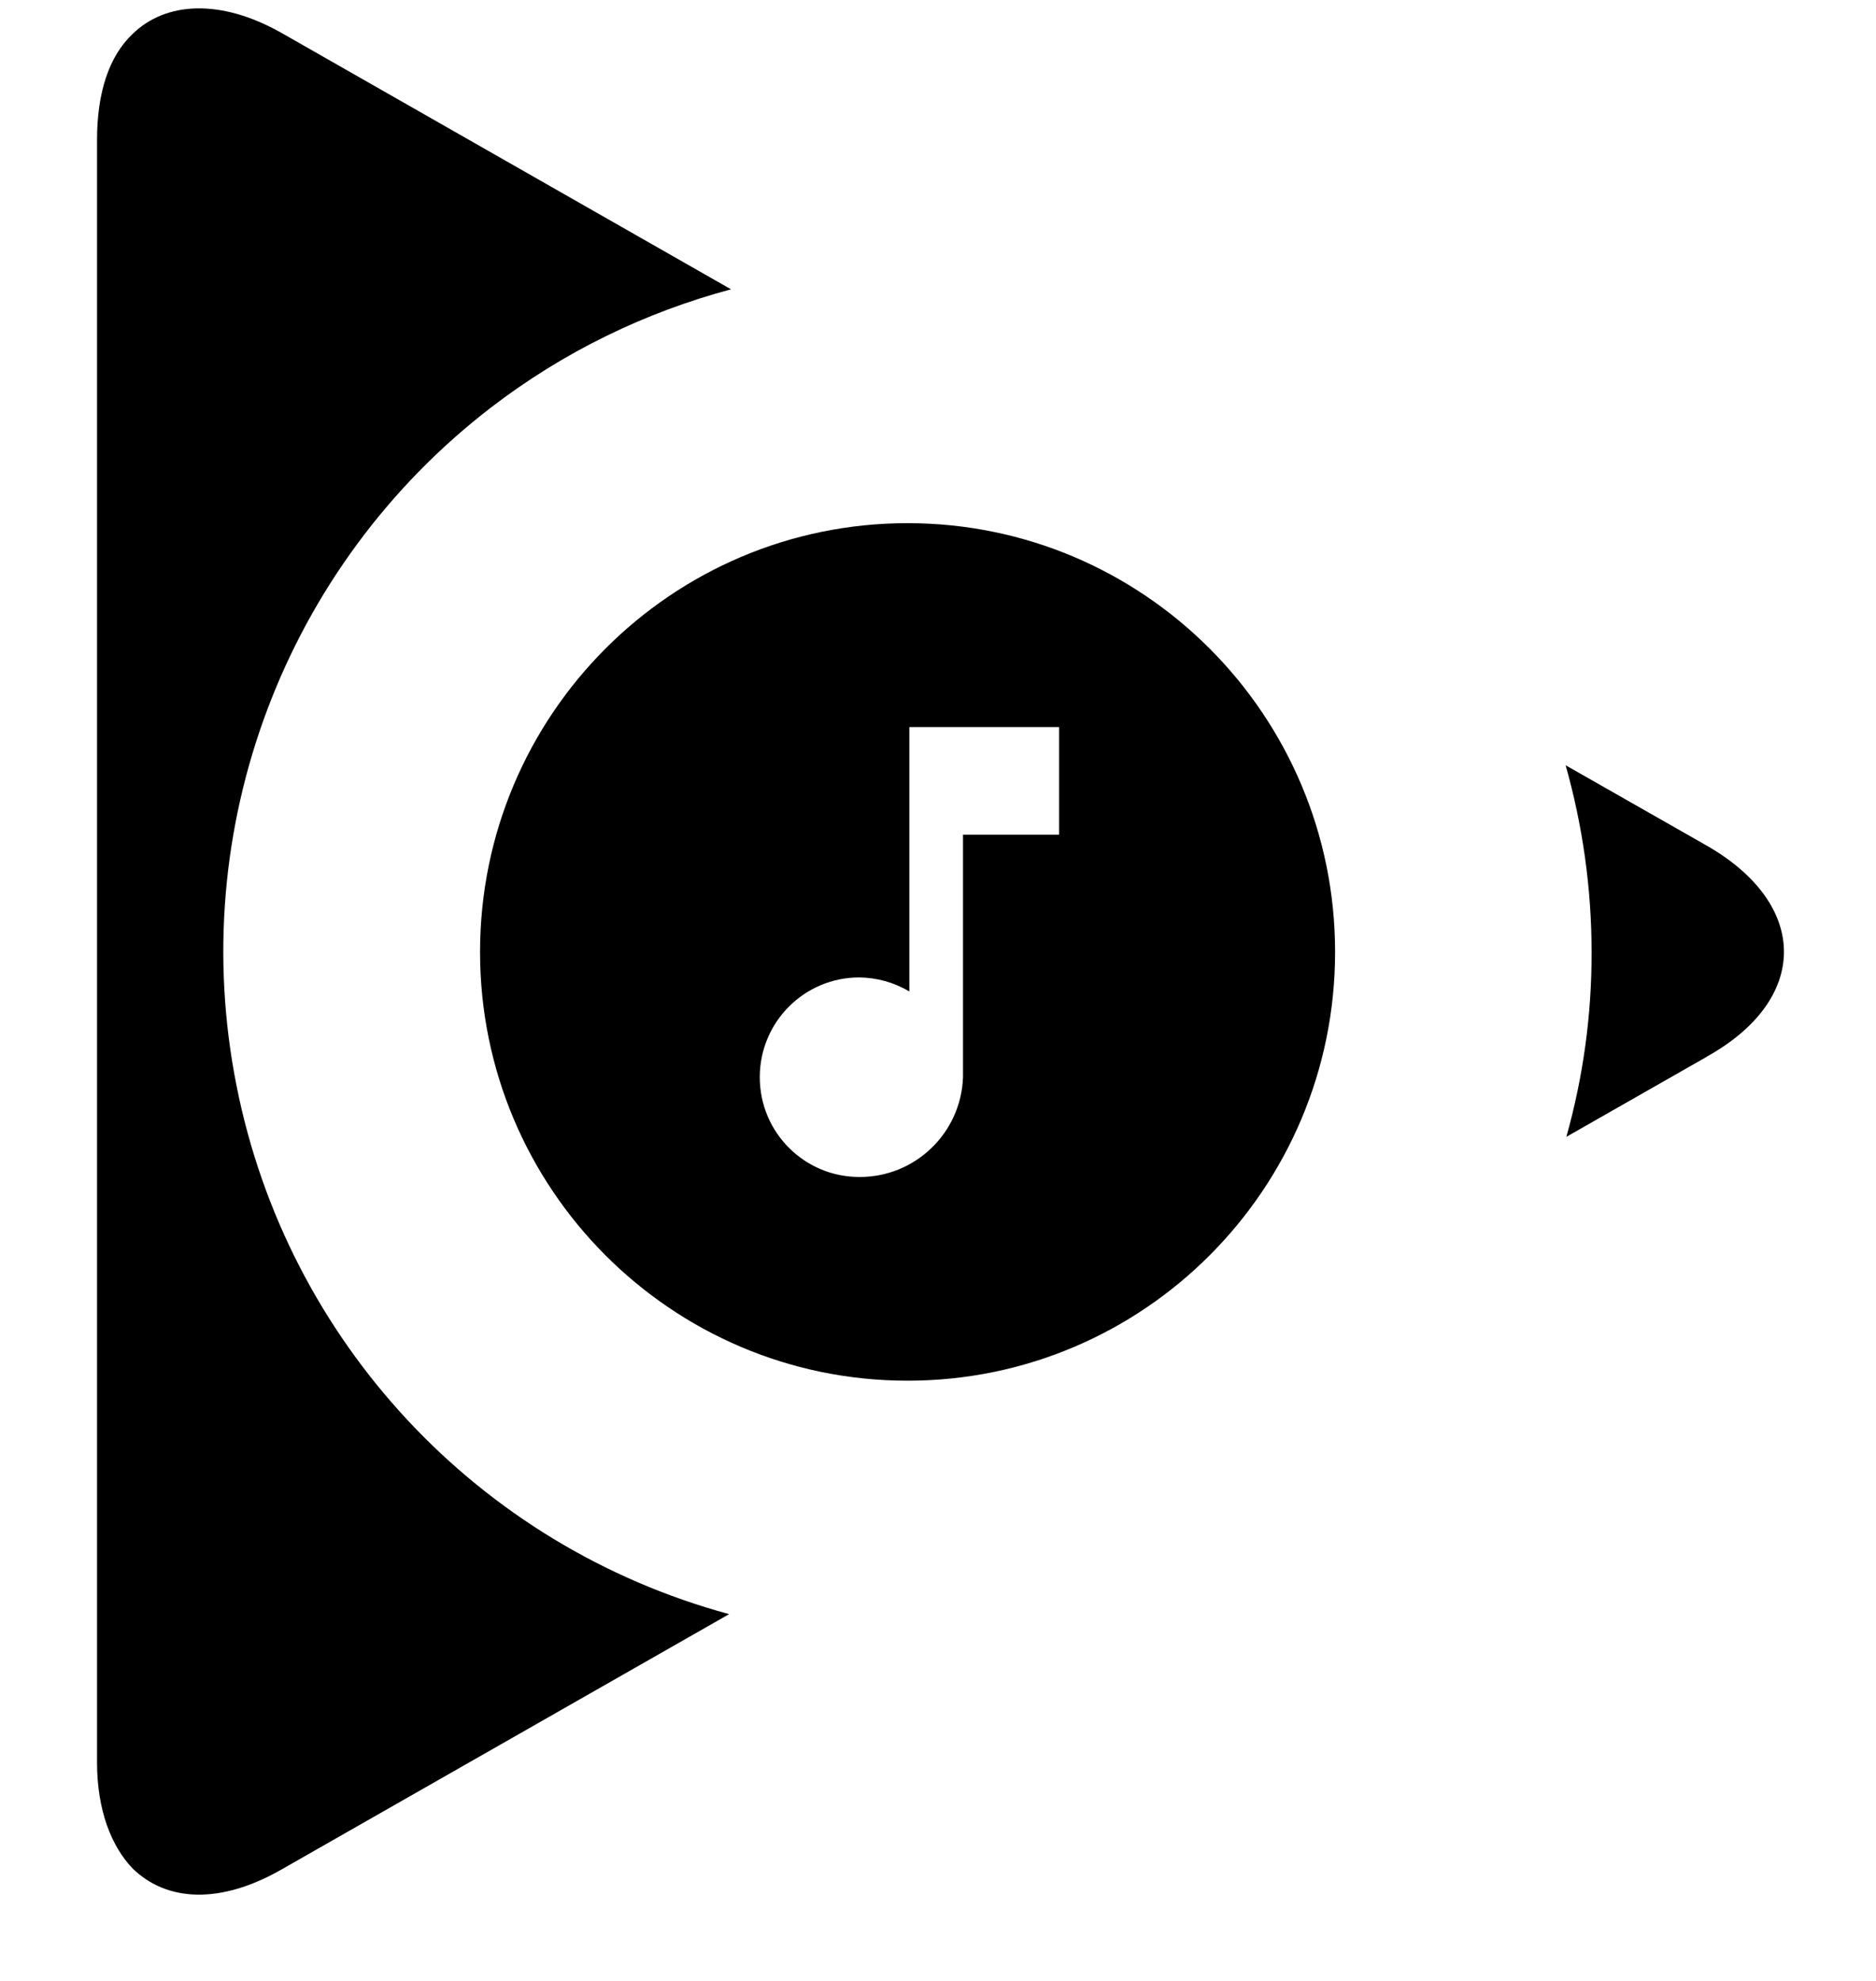
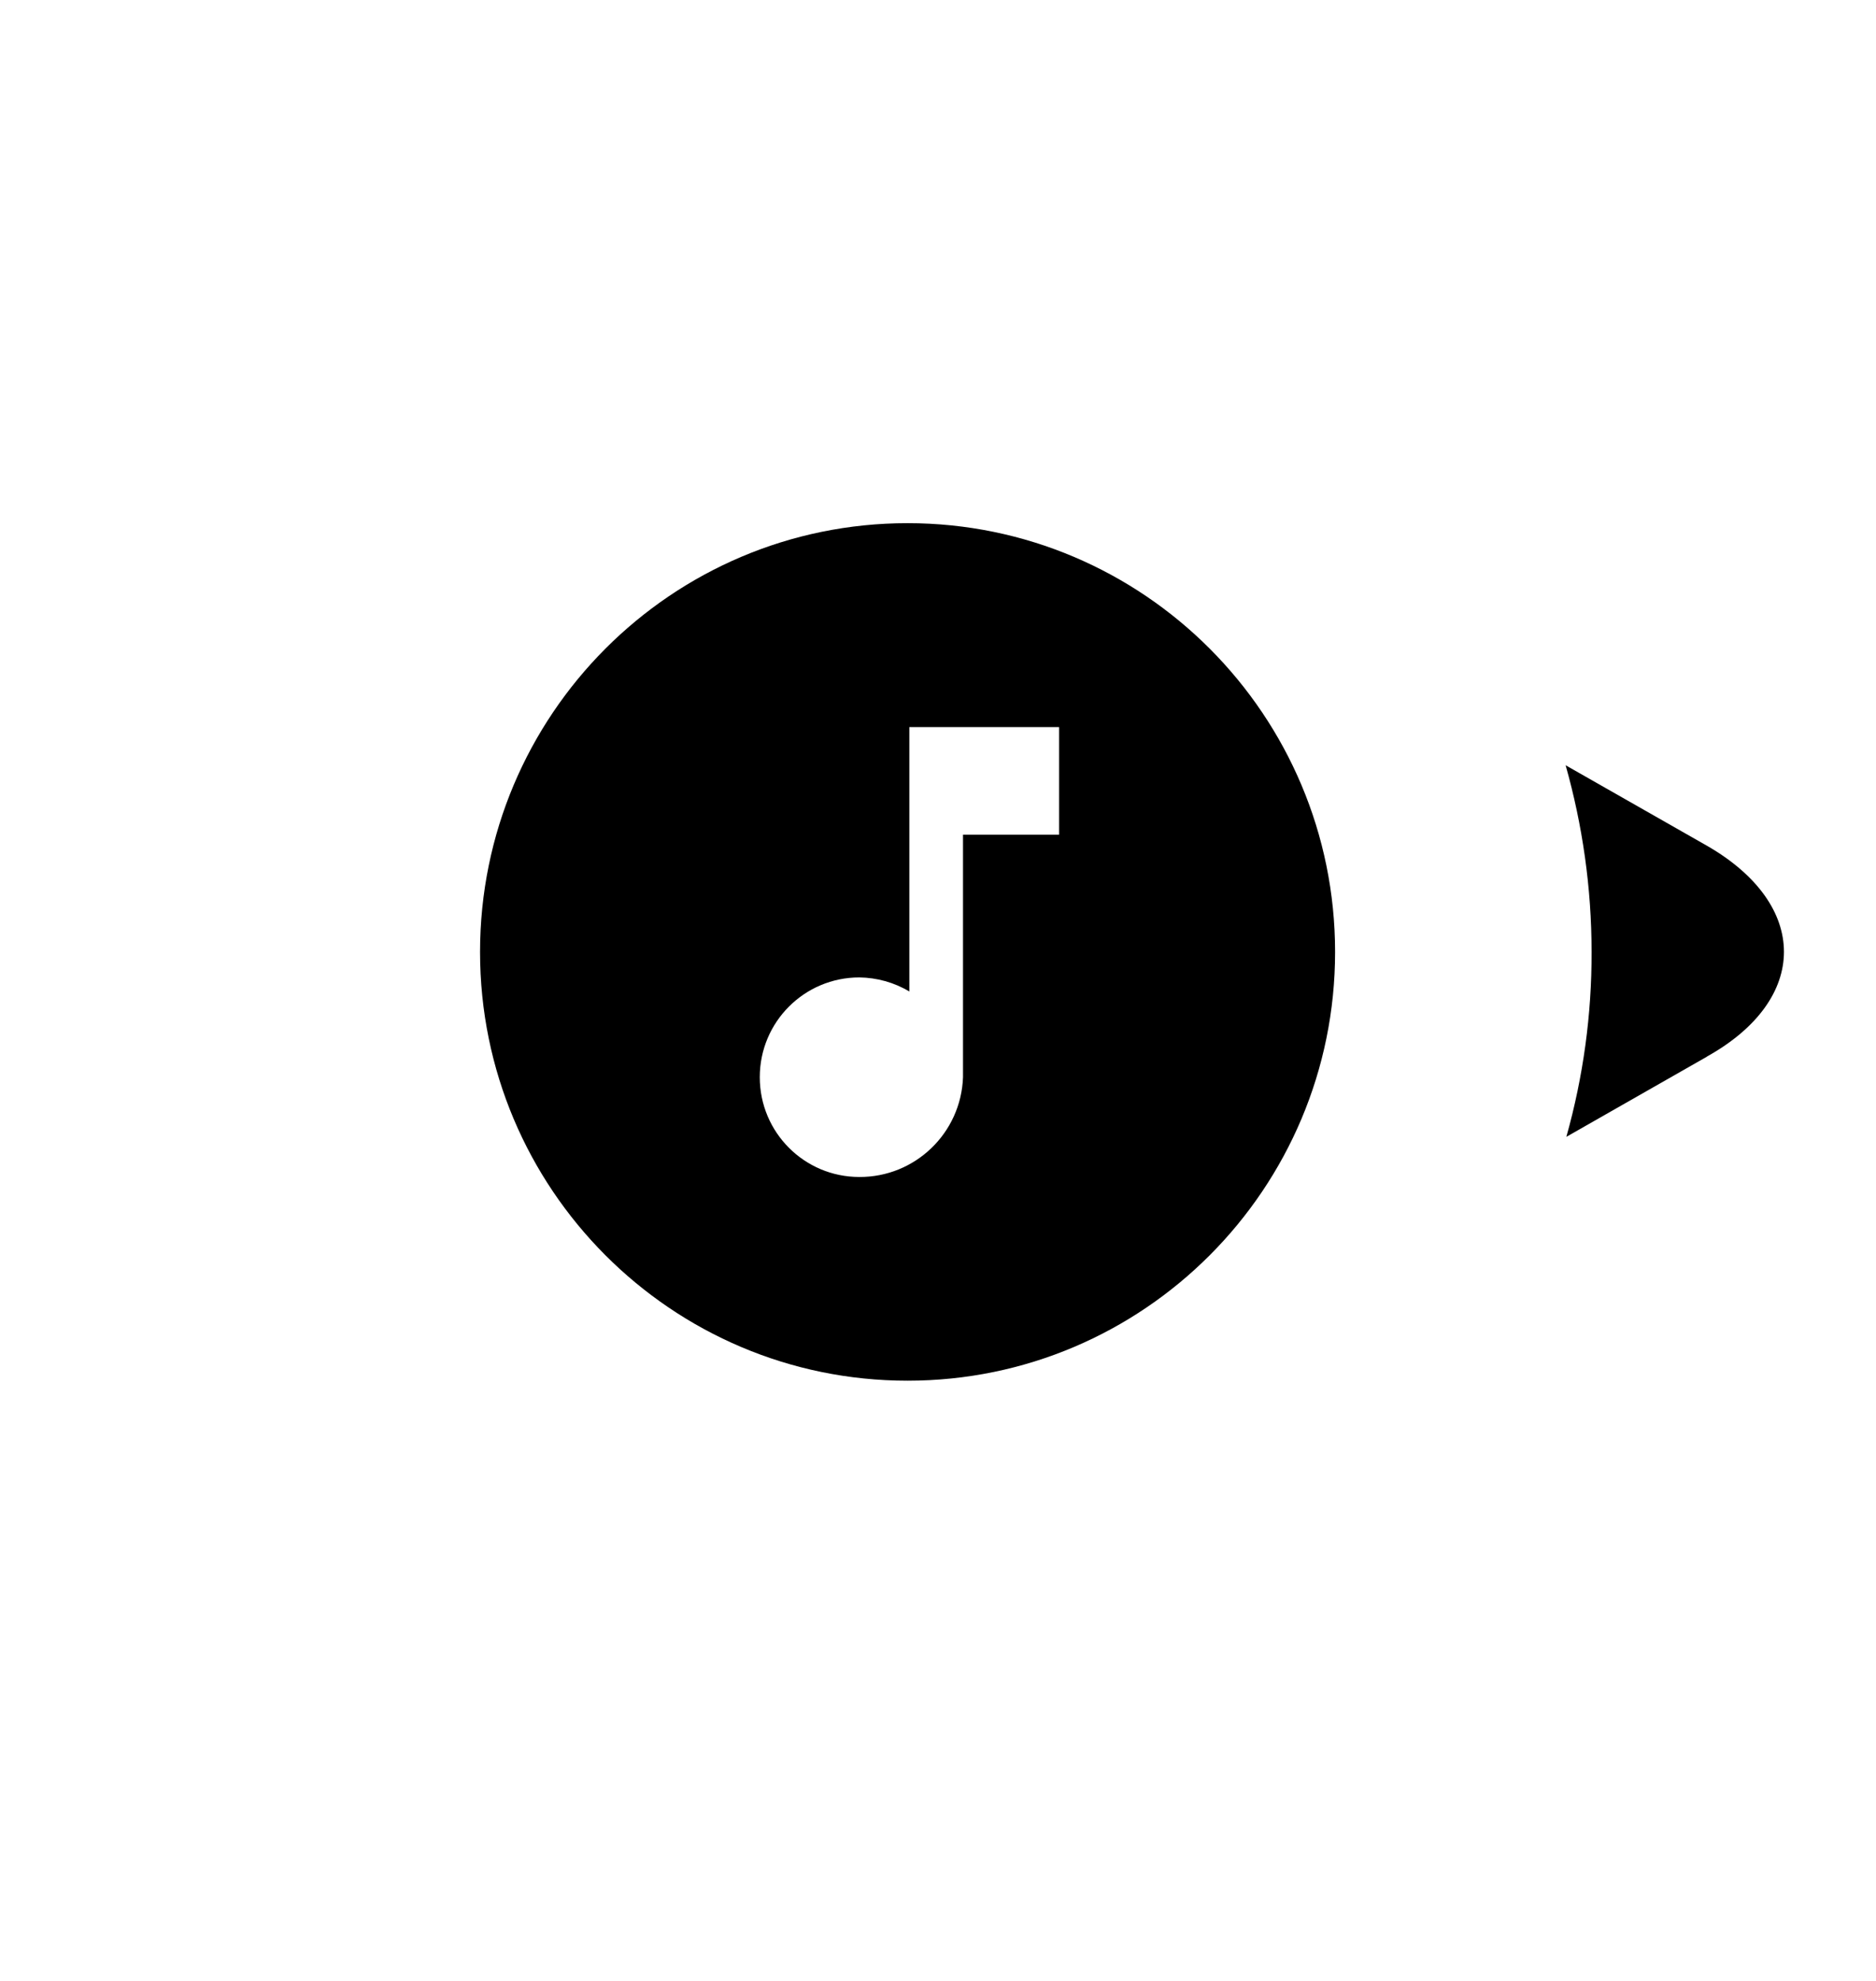
<svg xmlns="http://www.w3.org/2000/svg" width="18" height="19" viewBox="0 0 18 19" fill="none">
  <g id="Group 140">
-     <path id="Vector" d="M1.273 0.325C1.045 0.54 0.931 0.89 0.931 1.343V16.904C0.931 17.357 1.066 17.707 1.273 17.922C1.602 18.242 2.114 18.266 2.698 17.933L6.996 15.482C4.588 14.829 2.754 12.866 2.269 10.411C1.781 7.952 2.729 5.432 4.712 3.908C5.411 3.371 6.195 2.994 7.014 2.775L2.698 0.314C2.114 -0.015 1.59 0.017 1.273 0.325Z" fill="black" />
    <path id="Vector_2" d="M16.378 10.134C17.363 9.585 17.363 8.678 16.378 8.112L15.022 7.34C15.184 7.914 15.271 8.516 15.271 9.131C15.273 9.73 15.191 10.327 15.029 10.904L16.378 10.135V10.134Z" fill="black" />
    <path id="Vector_3" d="M4.606 9.131C4.606 11.402 6.443 13.243 8.708 13.243C10.973 13.243 12.81 11.402 12.81 9.131C12.81 6.86 10.973 5.018 8.708 5.018C6.443 5.018 4.606 6.86 4.606 9.131ZM8.245 9.375C8.413 9.377 8.58 9.423 8.725 9.51V6.974H10.162V8.006H9.24V10.332C9.221 10.868 8.78 11.292 8.245 11.289C7.718 11.289 7.29 10.862 7.29 10.332C7.29 9.802 7.718 9.375 8.245 9.375Z" fill="black" />
  </g>
</svg>